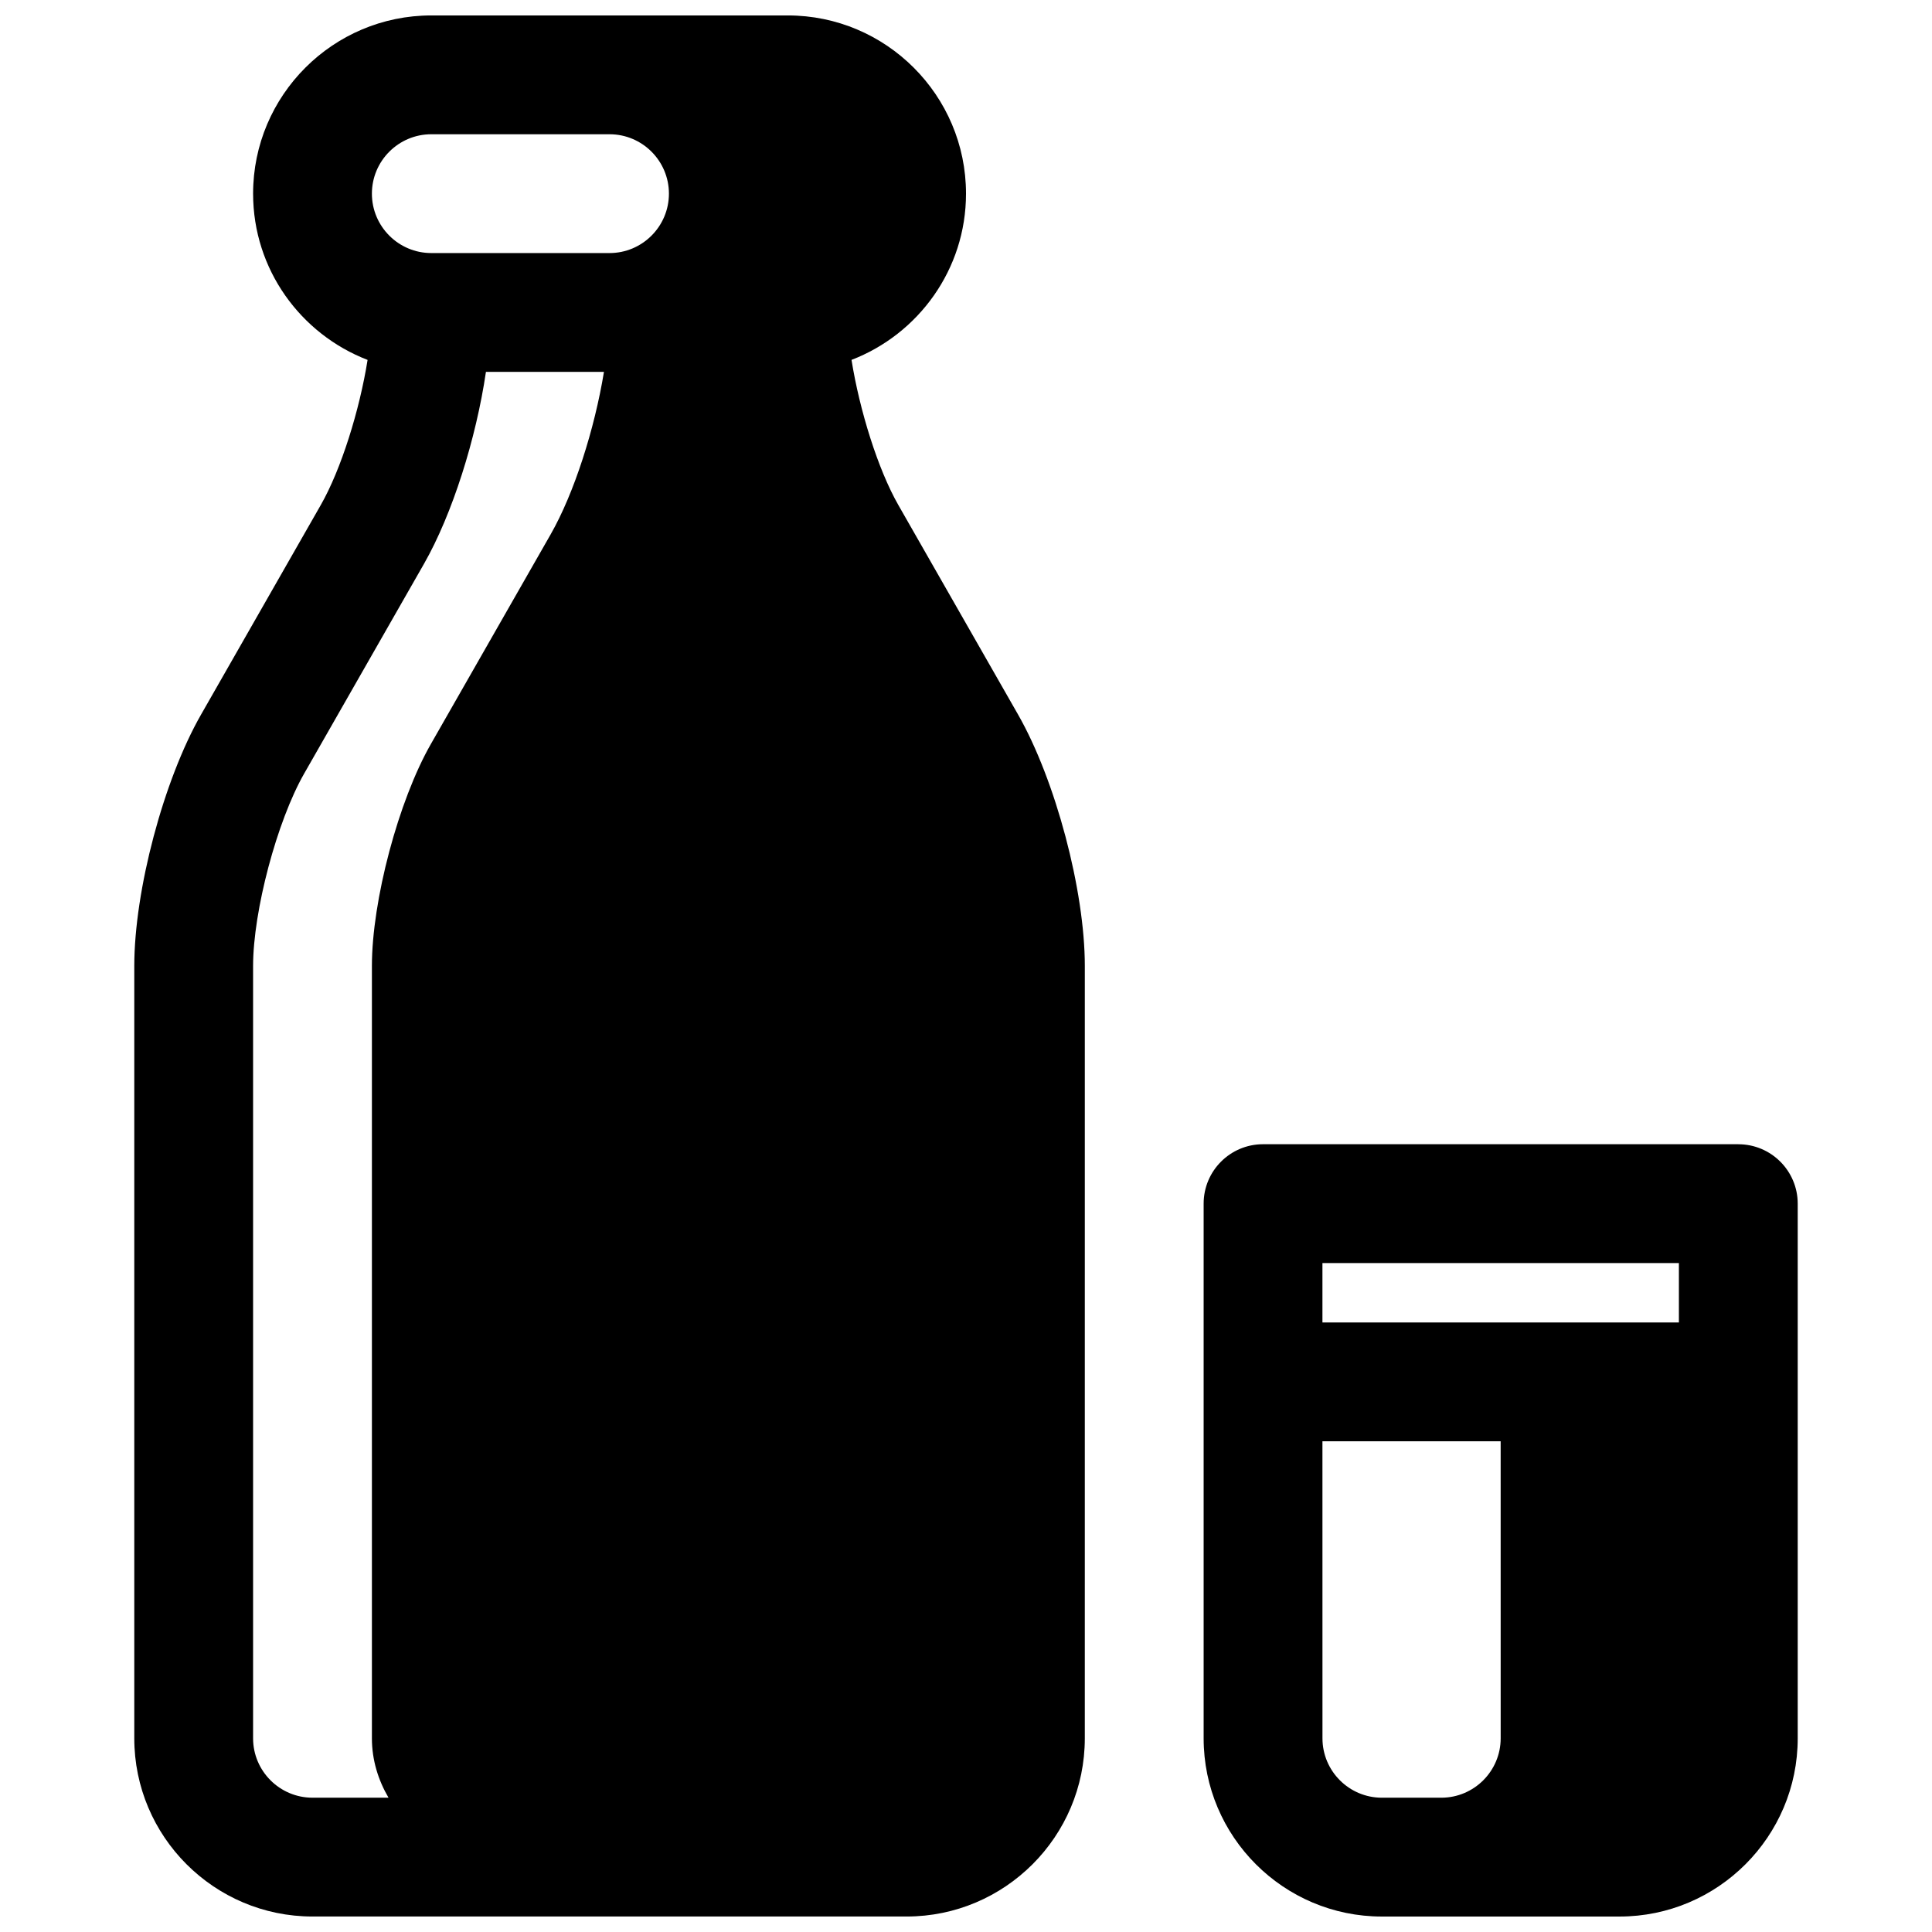
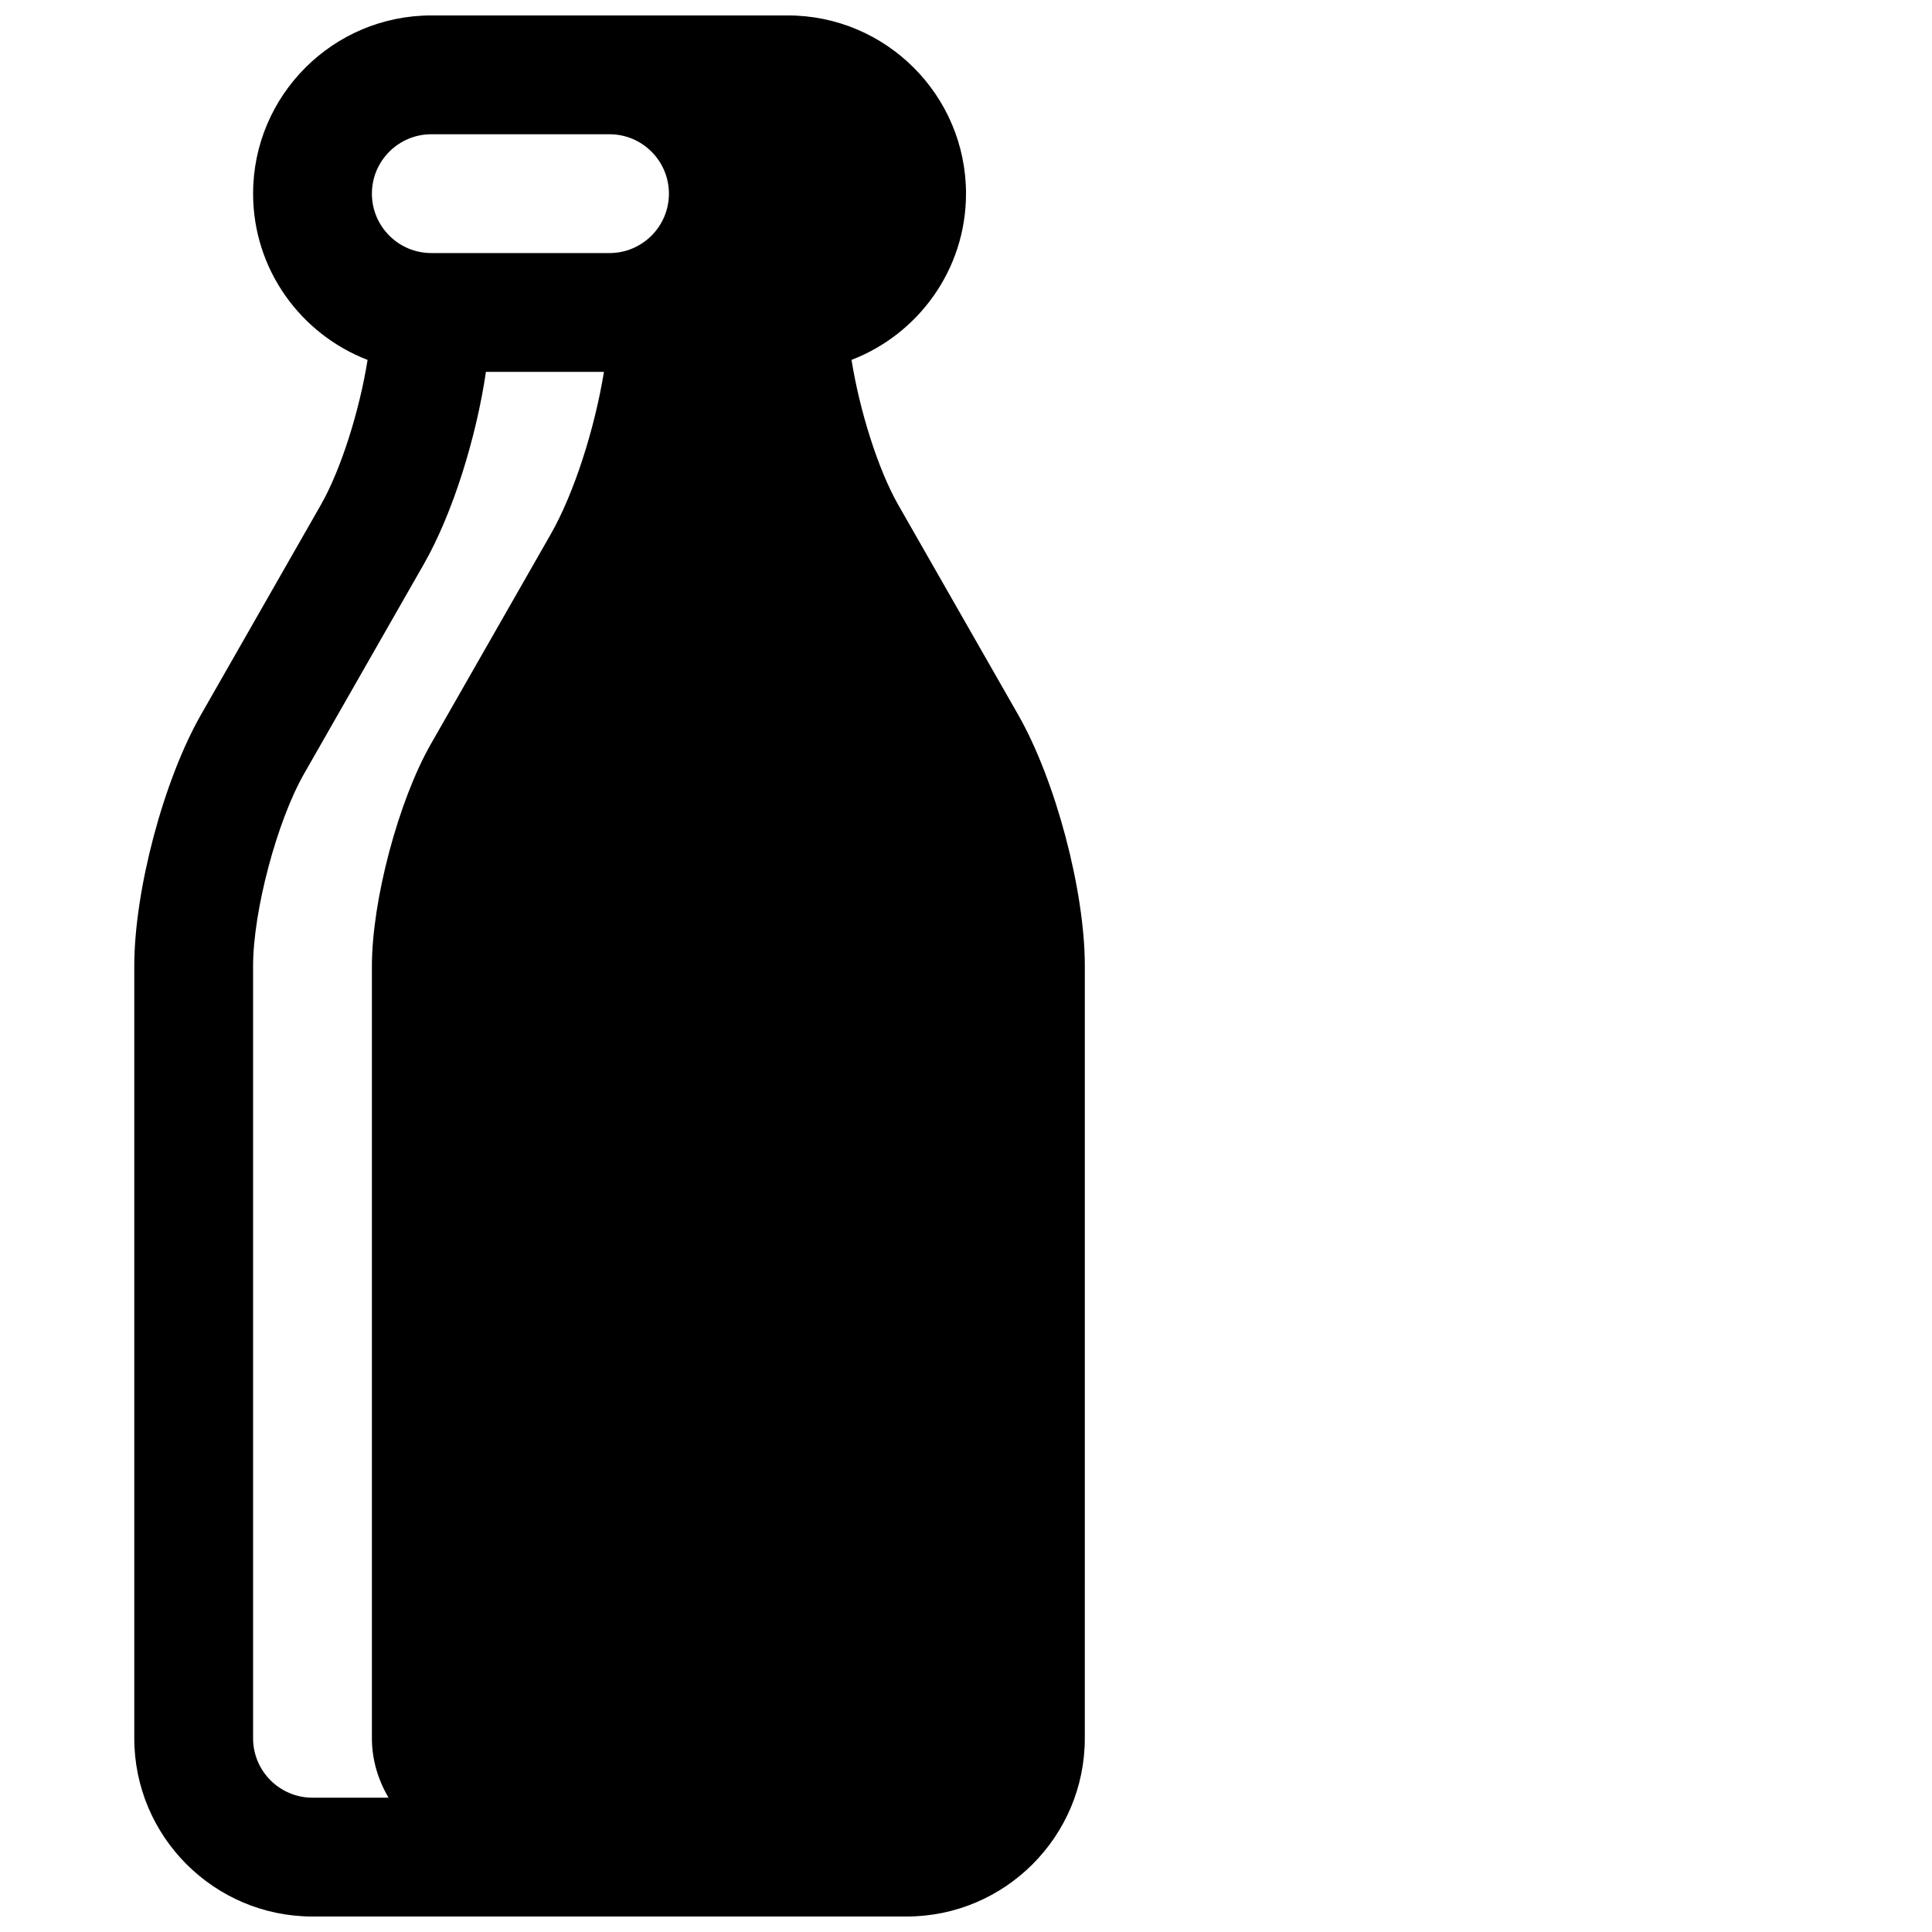
<svg xmlns="http://www.w3.org/2000/svg" width="800px" height="800px" version="1.1" viewBox="144 144 512 512">
  <defs>
    <clipPath id="b">
      <path d="m179 148.09h253v503.81h-253z" />
    </clipPath>
    <clipPath id="a">
      <path d="m462 447h159v204.9h-159z" />
    </clipPath>
  </defs>
  <g>
    <g clip-path="url(#b)">
      <path d="m382.06 277.82c-5.383-9.414-10.266-25.066-12.398-38.445 17.711-6.816 30.34-23.965 30.34-44.055 0-26.047-21.184-47.23-47.23-47.23h-94.469c-26.047 0-47.23 21.184-47.23 47.23 0 20.09 12.625 37.234 30.34 44.059-2.133 13.383-7.023 29.031-12.398 38.445l-31.73 55.539c-9.93 17.352-17.699 46.629-17.699 66.633v204.67c0 26.047 21.184 47.23 47.23 47.23h157.44c26.047 0 47.23-21.184 47.23-47.23l0.004-204.67c0-20.004-7.769-49.277-17.695-66.637zm-123.76-98.242h47.23c8.684 0 15.742 7.062 15.742 15.742 0 8.684-7.062 15.742-15.742 15.742h-47.23c-8.684 0-15.742-7.062-15.742-15.742 0-8.68 7.062-15.742 15.742-15.742zm-47.23 425.09v-204.67c0-14.555 6.328-38.383 13.547-51.012l31.73-55.539c7.535-13.188 13.84-33.242 16.43-50.895h31.277c-2.481 15.129-7.879 32.125-14.137 43.082l-31.73 55.539c-8.602 15.039-15.629 41.504-15.629 58.824v204.67c0 5.746 1.676 11.09 4.402 15.742h-20.148c-8.68 0-15.742-7.059-15.742-15.742z" />
    </g>
    <g clip-path="url(#a)">
-       <path d="m604.67 447.23h-125.95c-8.691 0-15.742 7.055-15.742 15.742v141.7c0 26.047 21.184 47.23 47.23 47.23h62.977c26.047 0 47.23-21.184 47.23-47.23v-141.69c0-8.691-7.051-15.746-15.742-15.746zm-15.746 31.488v15.742h-94.465v-15.742zm-47.23 125.95c0 8.684-7.062 15.742-15.742 15.742h-15.742c-8.684 0-15.742-7.062-15.742-15.742l-0.008-78.723h47.23z" />
-     </g>
+       </g>
  </g>
</svg>